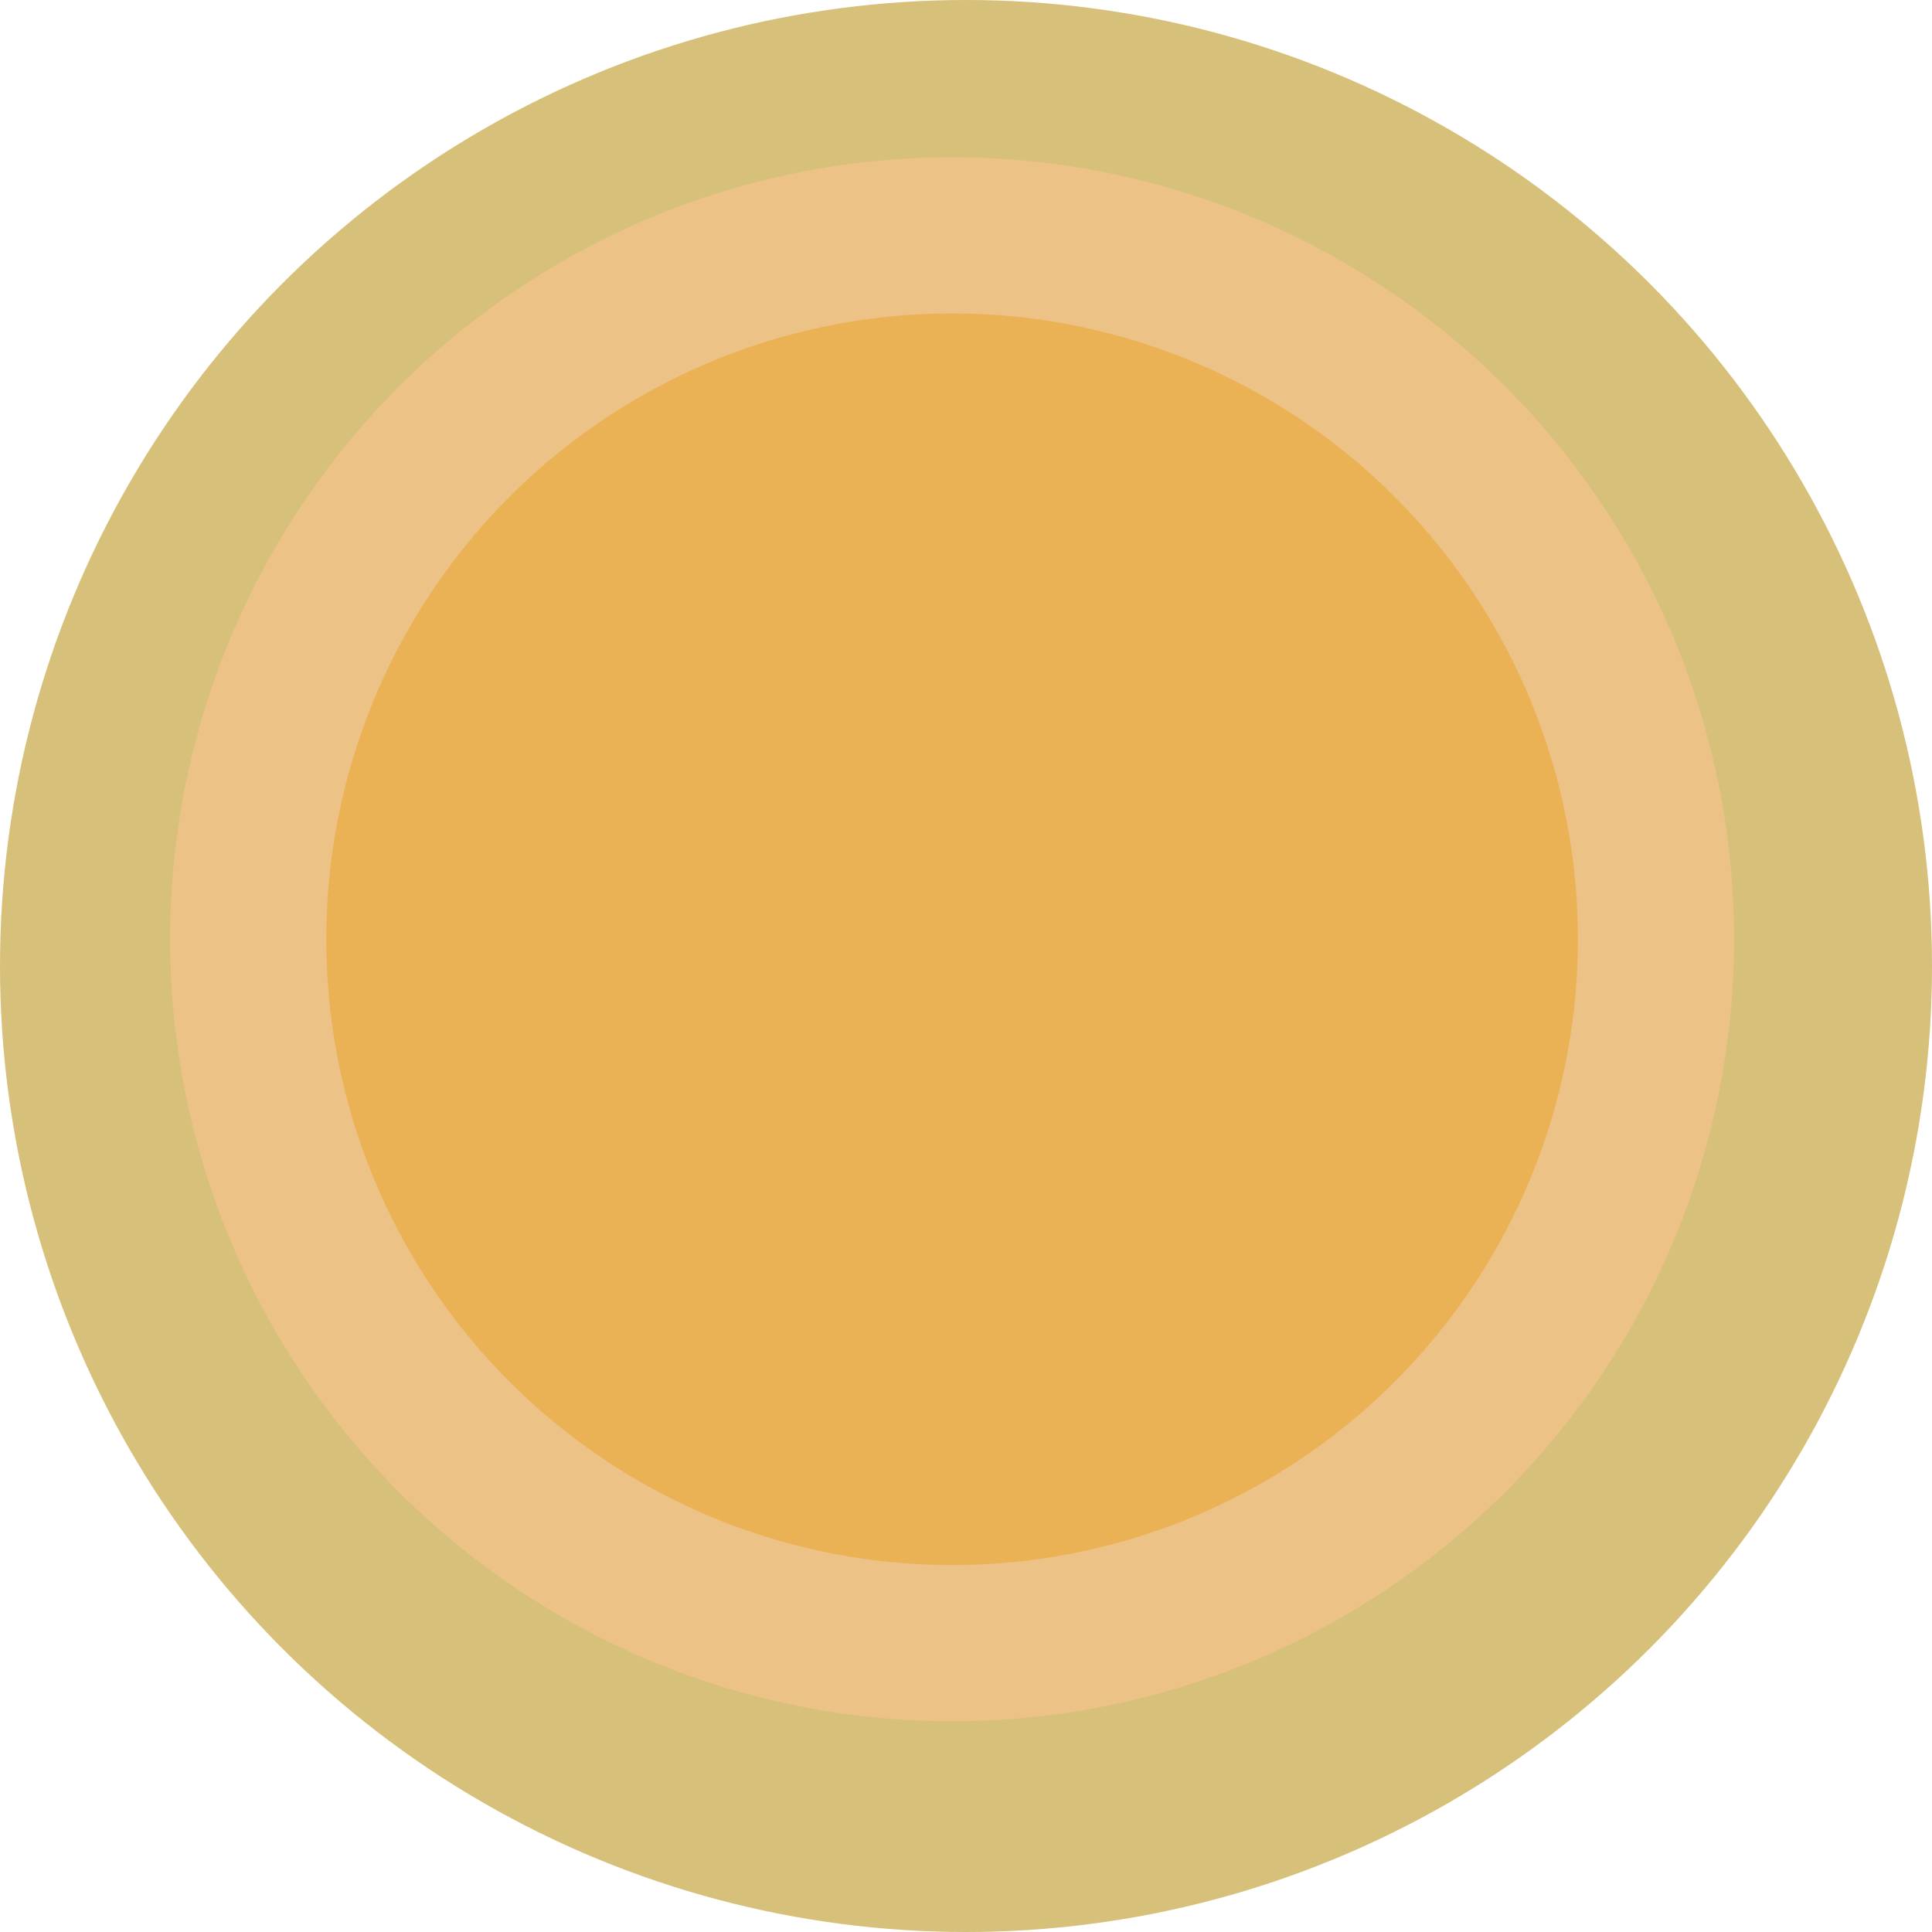
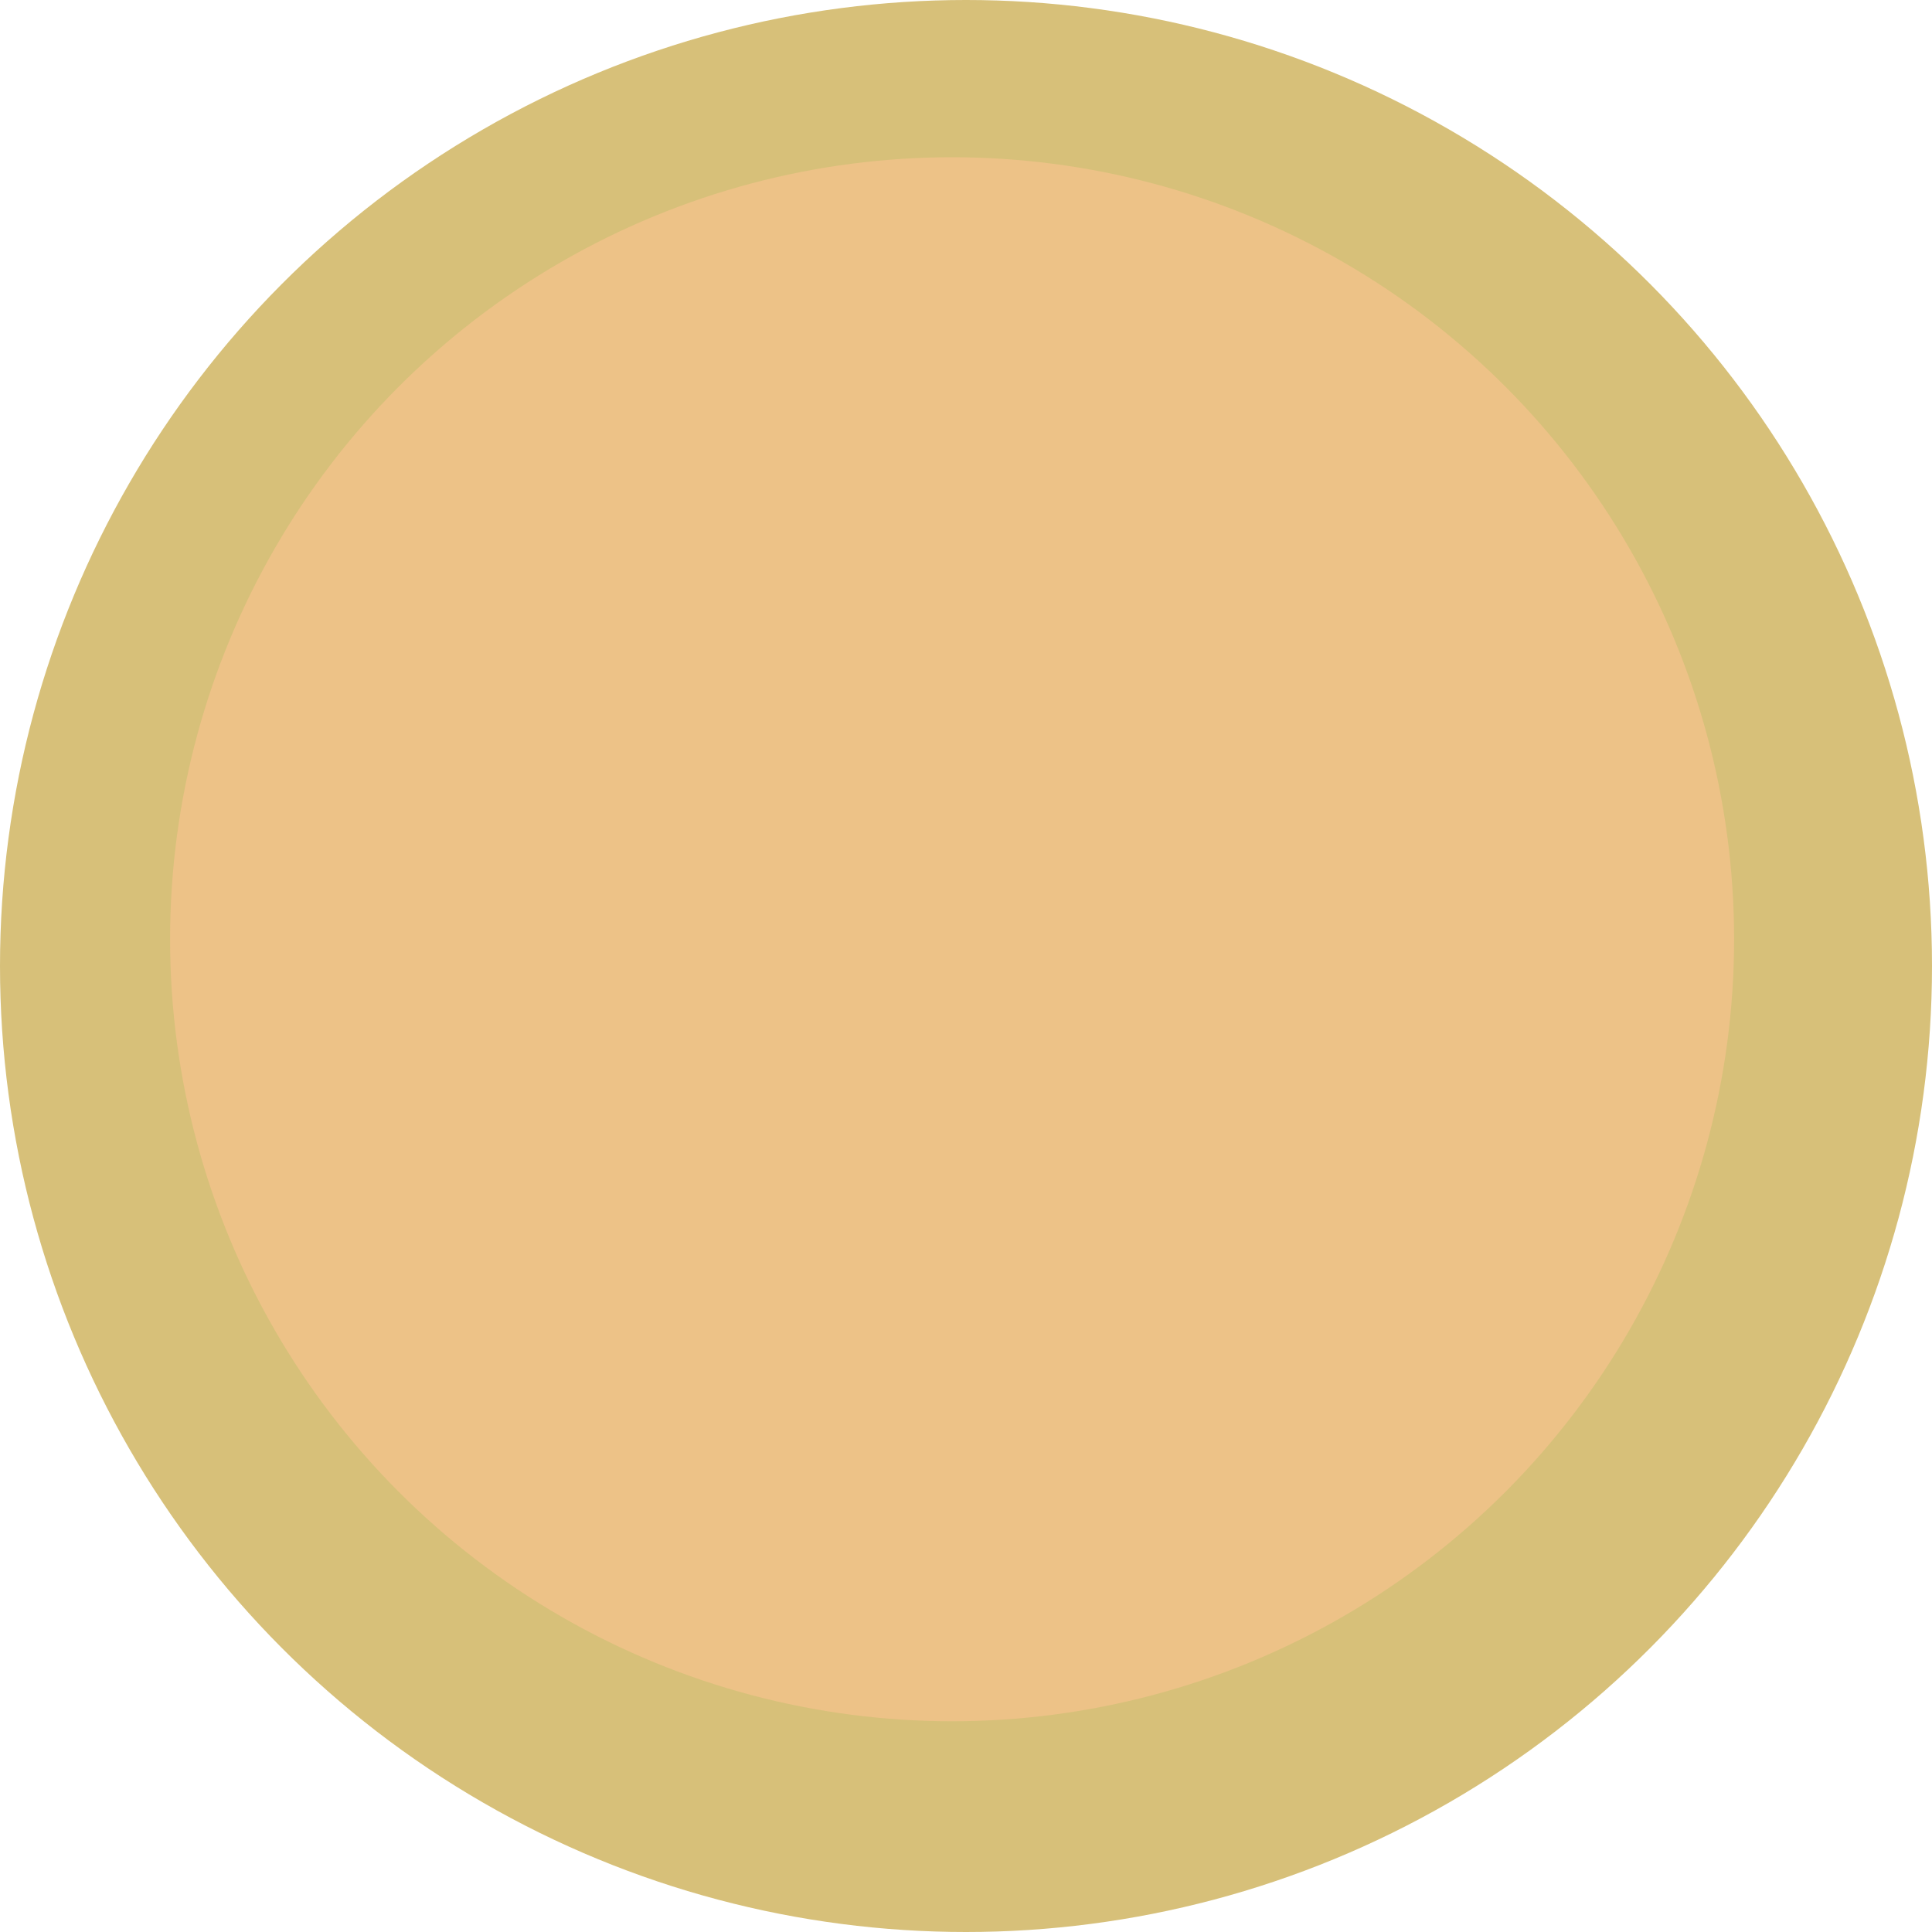
<svg xmlns="http://www.w3.org/2000/svg" id="Layer_1" data-name="Layer 1" width="18.06" height="18.06" viewBox="0 0 18.06 18.06">
  <defs>
    <style>
      .cls-1 {
        fill: #edc287;
      }

      .cls-2 {
        fill: #eab255;
      }

      .cls-3 {
        fill: #d7c079;
      }
    </style>
  </defs>
  <circle class="cls-3" cx="9.03" cy="9.03" r="9.03" />
  <circle class="cls-1" cx="8.9" cy="8.78" r="7.31" />
-   <circle class="cls-2" cx="8.9" cy="8.78" r="5.85" />
</svg>